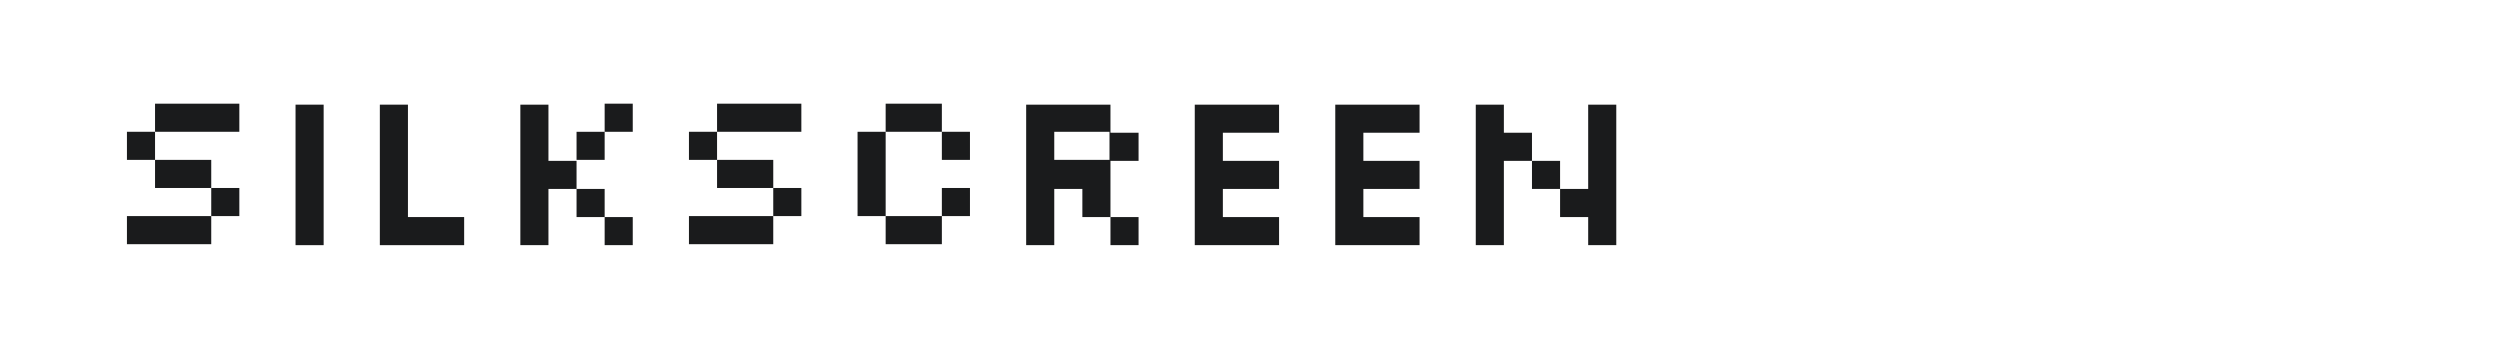
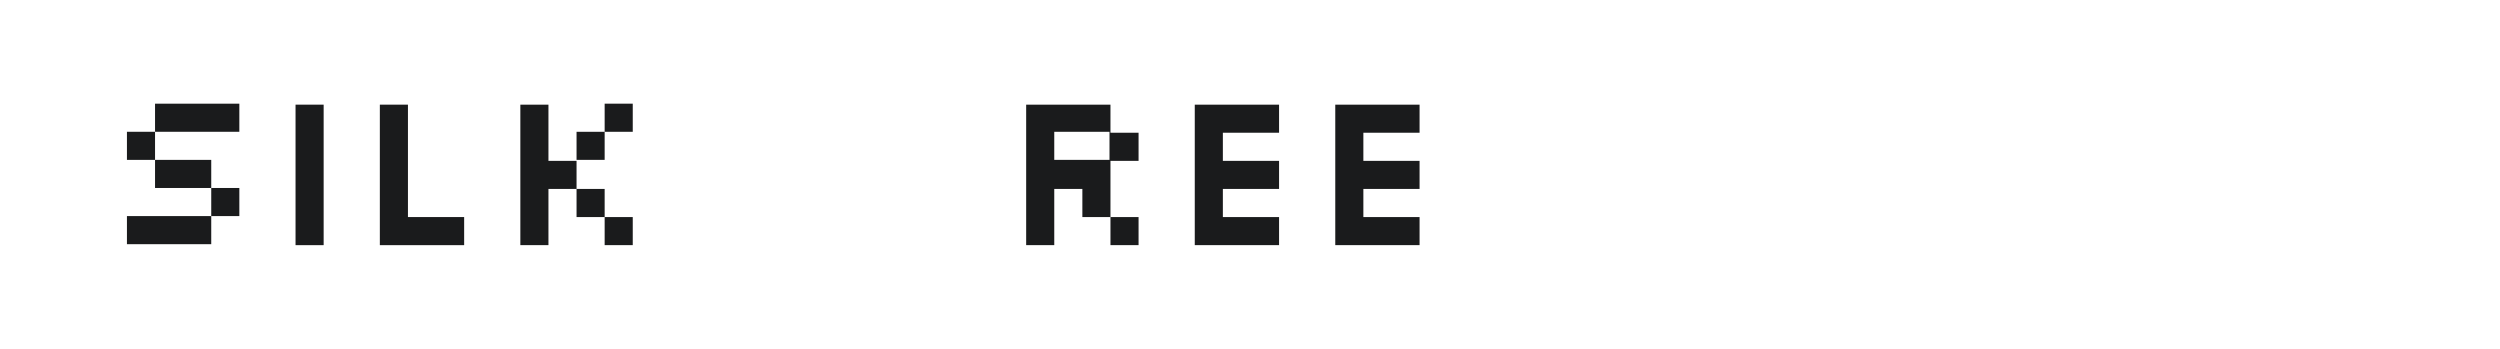
<svg xmlns="http://www.w3.org/2000/svg" version="1.1" id="图层_1" x="0px" y="0px" width="258px" height="36px" viewBox="0 0 258 36" style="enable-background:new 0 0 258 36;" xml:space="preserve">
  <style type="text/css">
	.st0{fill:#1A1B1C;}
</style>
  <g>
    <path class="st0" d="M21.8,22.3v-2.9H16v-2.9h-2.9v-2.9H16v2.9h5.8v2.9h2.9v2.9H21.8z M13.1,25.2v-2.9h8.7v2.9H13.1z M16,13.6v-2.9   h8.7v2.9H16z" />
    <path class="st0" d="M30.5,25.2V10.8h2.9v14.5H30.5z" />
    <path class="st0" d="M39.2,25.2V10.8h2.9v11.6h5.8v2.9H39.2z" />
    <path class="st0" d="M53.7,25.2V10.8h2.9v5.8h2.9v2.9h2.9v2.9h2.9v2.9h-2.9v-2.9h-2.9v-2.9h-2.9v5.8H53.7z M59.5,16.5v-2.9h2.9v2.9   H59.5z M62.4,13.6v-2.9h2.9v2.9H62.4z" />
-     <path class="st0" d="M79.8,22.3v-2.9H74v-2.9h-2.9v-2.9H74v2.9h5.8v2.9h2.9v2.9H79.8z M71.1,25.2v-2.9h8.7v2.9H71.1z M74,13.6v-2.9   h8.7v2.9H74z" />
-     <path class="st0" d="M91.4,25.2v-2.9h-2.9v-8.7h2.9v8.7h5.8v2.9H91.4z M97.2,16.5v-2.9h-5.8v-2.9h5.8v2.9h2.9v2.9H97.2z M97.2,22.3   v-2.9h2.9v2.9H97.2z" />
    <path class="st0" d="M105.9,25.2V10.8h8.7v2.9h2.9v2.9h-2.9v5.8h2.9v2.9h-2.9v-2.9h-2.9v-2.9h-2.9v5.8H105.9z M108.8,16.5h5.7v-2.9   h-5.7V16.5z" />
    <path class="st0" d="M123.3,25.2V10.8h8.7v2.9h-5.8v2.9h5.8v2.9h-5.8v2.9h5.8v2.9H123.3z" />
    <path class="st0" d="M137.8,25.2V10.8h8.7v2.9h-5.8v2.9h5.8v2.9h-5.8v2.9h5.8v2.9H137.8z" />
-     <path class="st0" d="M152.3,25.2V10.8h2.9v2.9h2.9v2.9h2.9v2.9h2.9v-8.7h2.9v14.5h-2.9v-2.9H161v-2.9h-2.9v-2.9h-2.9v8.7H152.3z" />
  </g>
</svg>